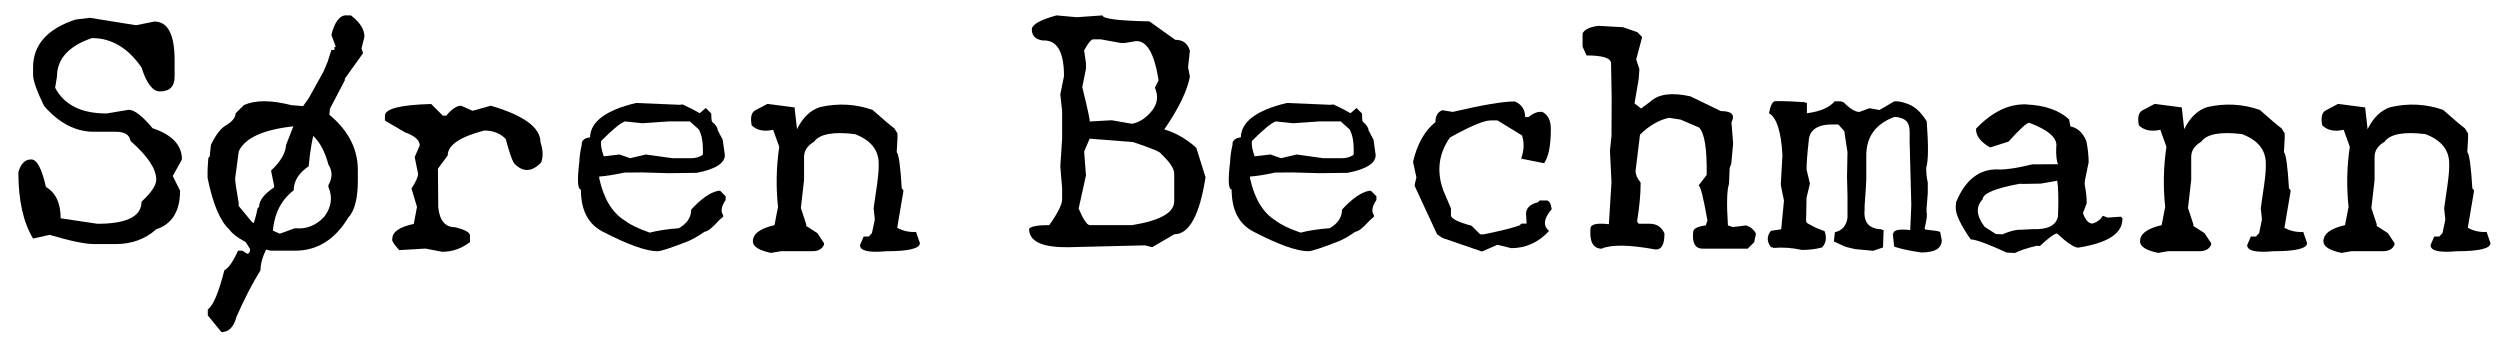
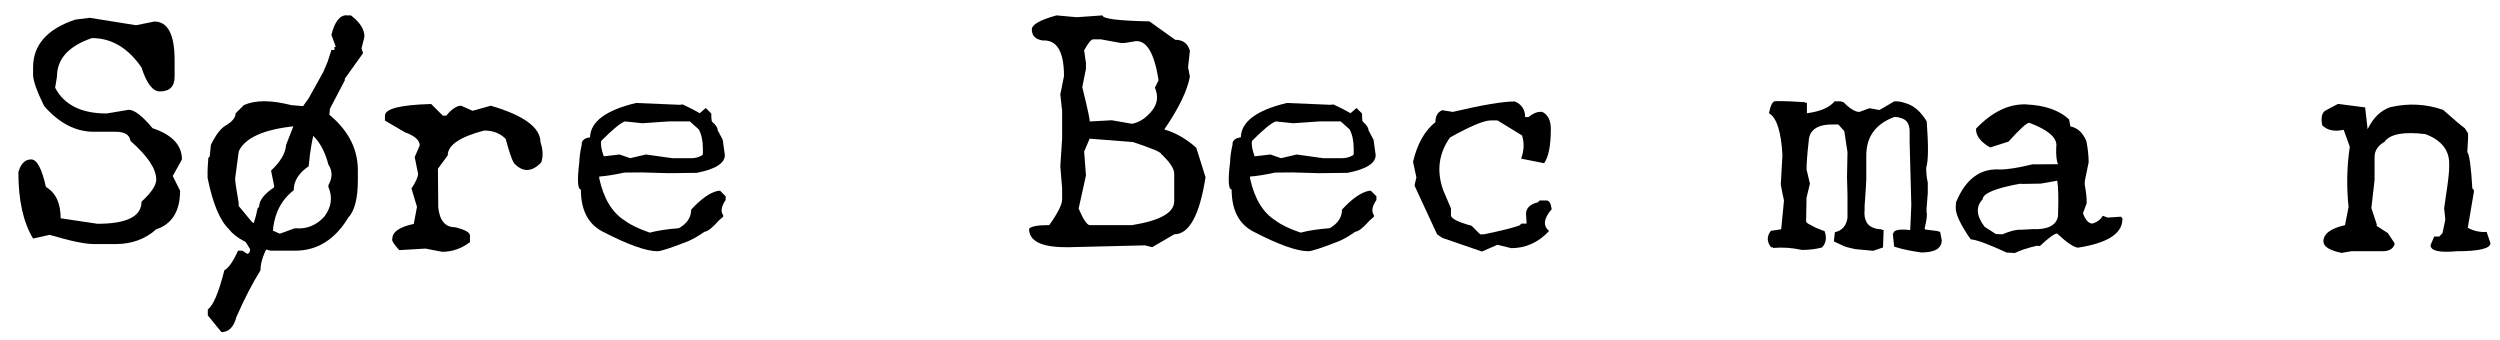
<svg xmlns="http://www.w3.org/2000/svg" id="Lag_2" data-name="Lag 2" viewBox="0 0 630.29 85.71">
  <defs>
    <style> .cls-1 { stroke-width: 0px; } </style>
  </defs>
  <g>
    <path class="cls-1" d="m266.38,3.88l5.1.46,6.49-.46c0,.85,3.94,1.35,11.82,1.51l6.49,4.64c1.96,0,3.19.93,3.71,2.78l-.46,4.17.46,2.32c-.62,3.5-2.77,7.95-6.45,13.33,2.93.88,5.62,2.42,8.07,4.64l2.32,7.42c-1.49,9.58-4.12,14.38-7.88,14.38l-5.56,3.25-1.85-.46-19,.46h-.93c-6.18,0-9.27-1.55-9.27-4.64.49-.62,2.19-.93,5.1-.93,2.16-3.04,3.24-5.2,3.24-6.49v-2.78l-.46-5.57.46-6.96v-6.96l-.46-4.17.93-4.64c0-6.18-1.78-9.17-5.33-8.97-1.85-.26-2.78-1.18-2.78-2.78,0-1.24,2.09-2.42,6.26-3.56Zm19.23,31.93l-10.89-.85-1.39,3.25.46,6.03-1.85,8.35c1.16,2.71,2.09,4.1,2.78,4.17h10.66c7.11-1.13,10.66-3.14,10.66-6.03v-6.96c0-1.26-1.11-2.92-3.32-4.99,0-.41-2.37-1.4-7.11-2.98Zm-.19-4.6c1.83-.36,3.48-1.43,4.94-3.21,1.47-1.78,1.74-3.75.81-5.91l.93-1.85c-1.06-6.8-2.99-10.09-5.79-9.86l-2.78.46h-.93l-5.1-.93h-1.85c-.54,0-1.31.93-2.32,2.78l.46,3.25v1.39l-.93,4.64c1.39,5.64,2.01,8.53,1.85,8.66l5.56-.31,5.14.89Z" />
    <path class="cls-1" d="m310.75,36.43v-.46c.26-.77.95-1.22,2.08-1.35.1-3.94,3.96-6.83,11.59-8.66l10.97.46c.26-.03.53-.05.81-.08,1.67.77,3.1,1.51,4.29,2.2l1.51-1.31,1.39,1.39c0,.98.05,1.65.16,2.01.98.82,1.47,1.56,1.47,2.2l1.27,2.4.54,3.87c0,2.06-2.37,3.56-7.11,4.48h-.46l-6.64.08-6.8-.19-4.33.04c-2.68.57-4.79.9-6.33,1v.46c1.13,5.15,3.29,8.71,6.49,10.67,1.39,1.06,3.48,2.06,6.26,3.01,1.96-.52,4.4-.89,7.34-1.12,2.06-1.19,3.09-2.74,3.09-4.68,2.55-2.78,4.83-4.37,6.83-4.75h.46l1.39,1.39v.93c-1.11,1.62-1.31,2.9-.62,3.83v.39c-.39.33-.76.66-1.12.97-1.57,1.8-2.77,2.74-3.59,2.82-1.54,1.08-2.93,1.88-4.17,2.4-4.27,1.67-6.84,2.51-7.69,2.51-2.83,0-7.42-1.64-13.75-4.91-3.71-1.88-5.56-5.44-5.56-10.67-.82,0-.95-2.31-.39-6.92.03-1.24.23-2.71.62-4.41Zm5.56,2.98l3.98-.46,2.66.93,3.98-.93,6.64.93h4.87c.93,0,1.81-.24,2.66-.73l.19-.27v-1.39c0-1.98-.35-3.61-1.04-4.87l-2.24-2.01h-5.33l-6.64.46-4.4-.46c-1.08.36-3.08,2-5.99,4.91-.18.88.04,2.18.66,3.9Z" />
    <path class="cls-1" d="m381.88,25.57c1.75.72,2.63,2.04,2.63,3.94h.85c1.06-.88,2.07-1.31,3.05-1.31h.42c1.44.72,2.16,2.16,2.16,4.33,0,4.17-.57,7.05-1.7,8.62l-5.79-1.16c.75-2.04.82-3.98.23-5.84l-6.18-3.79h-1.74c-1.67,0-5.08,1.43-10.23,4.29-2.86,4.02-3.44,8.44-1.74,13.26l1.97,4.64v1.74c0,.8,1.74,1.68,5.21,2.63l2.16,2.16h.89c4.63-.95,7.66-1.71,9.08-2.28l.42-.43h1.31l-.15-2.55c.08-1.42,1.08-2.36,3.01-2.82l.42-.46h1.74c.67,0,1.11.73,1.31,2.2-2.03,2.35-2.25,4.17-.66,5.49-2.68,2.89-5.86,4.33-9.54,4.33l-3.48-.85-3.9,1.7-10-3.44-1.31-.89-5.64-12.17v-.43l.42-1.74-.85-3.94c1.06-4.51,2.93-7.85,5.64-10.01,0-1.55.58-2.55,1.74-3.01l2.63.43c7.44-1.75,12.64-2.63,15.6-2.63Z" />
-     <path class="cls-1" d="m402.97,6.51l6.22.35,3.59,1.24,1.24,1.24-1.51,5.64.81,2.47-.19,2.51-1.04,6.11,1.66,1.28,2.39-1.78c2.03-1.88,5.38-2.31,10.04-1.28,2.39,1.13,4.26,2.04,5.6,2.71l2.05,1c2.78,0,3.68.94,2.7,2.82l.42,5.41-.46,4.95-.42,1.24-.16,3.94c-.54,1.57-.63,5.06-.27,10.47l1.24.42,3.36-.42c1.13.39,1.96,1.08,2.47,2.09l-.46,2.16-1.66,1.62h-11.24c-1.96,0-2.78-1.4-2.47-4.21,0-.82,1.06-1.38,3.17-1.66l.42-1.24c-1.03-5.88-1.78-8.81-2.24-8.81l2.05-2.67c.1-6.67-.55-10.67-1.97-11.98l-4.6-1.97-2.9-.46c-2.57.54-5.02,1.96-7.34,4.25l-1.12,9.16c0,.93.42,1.89,1.27,2.9v.43c0,2.53-.28,5.57-.85,9.12v.42l.42.43h2.7c1.8,0,3.05.83,3.75,2.47,0,2.78-.76,4.12-2.28,4.02-6.59-1.21-11.14-1.28-13.63-.19-2.14-.1-3.05-1.87-2.74-5.29.21-.93,1.75-1.22,4.63-.89l.66-10.55-.39-7.96.39-3.75.04-7.34v-2.51l-.15-8.43c0-1.34-2.06-2.01-6.18-2.01l-1-2.2v-3.36c.51-1,1.84-1.64,3.98-1.89Z" />
    <path class="cls-1" d="m485.5,57.88h.04l3.09.39v.08l.5.08.42,2.13c0,2.06-1.73,3.09-5.17,3.09-2.5-.36-4.43-.75-5.79-1.16-.39-.1-.73-.21-1.04-.31l-.35-3.29h.15c0-.9,1.42-1.2,4.25-.89l.27-6.3-.42-15.92v-2.59c0-1.96-.76-3.1-2.28-3.44-.44-.18-.95-.27-1.54-.27-4.74,1.73-7.11,4.97-7.11,9.74v6.15c0,.49-.14,2.67-.42,6.53v.89c-.28,2.68.64,4.29,2.78,4.83.44.1.94.17,1.51.19v.12c.15.03.32.04.5.04l-.15,4.41-2.47.85-4.6-.43-2.08-.5-.16-.08-.35-.08-2.74-1.28.27-2.32c1.83-.41,2.88-1.62,3.17-3.63v-5.72l-.12-4.56.12-6.26-.81-5.33-1.51-1.66h-.89c-4.25-.13-6.44,1.28-6.57,4.21-.36,3.17-.54,5.55-.54,7.15l.85,3.56-.85,3.52c0,.88-.04,2.9-.12,6.07l.39.43,2.12,1.12,2.16.85c.59,1.65.37,3.01-.66,4.1-1.52.41-3.22.62-5.1.62-2.37-.54-4.78-.71-7.22-.5-.05-.08-.09-.14-.12-.19-.13,0-.26.01-.39.04-1.11-1.44-1.12-2.83-.04-4.17l2.59-.39.7-7.23-.42-2.01-.39-2.01.42-7.46c-.33-5.95-1.47-9.47-3.4-10.55.39-2.04.94-3.05,1.66-3.05h1.27c1.18,0,3.23.09,6.14.27v.12c.16.03.32.04.5.04v2.63c3.35-.44,5.68-1.44,6.99-3.01h1.66c.05.05.1.1.15.15h.35c1.18,1.24,2.28,2.04,3.28,2.4.28.08.55.12.81.12l2.55-.93,2.47.46,3.79-2.2c.95-.03,1.85.12,2.7.43,2.14.57,3.95,2.11,5.45,4.64.46,6.11.42,9.99-.12,11.63v.42c0,1.06.13,2.18.39,3.36v2.67l-.31,3.94v.89c.21.57.04,1.93-.5,4.1l.27.31Z" />
    <path class="cls-1" d="m510.98,26.34c4.61.21,8.16,1.46,10.66,3.75l.35,1.78c1.8.36,3.14,1.6,4.02,3.71.36,1.75.55,3.52.58,5.29l-.97,4.72-.04.85c.39,2.14.55,3.75.5,4.83l-.93,2.47c.59,1.7,1.38,2.58,2.36,2.63,1.18-.33,2.06-.99,2.63-1.97l1.24.46,3.32-.23.42.43-.04.42c-.15,3.5-3.88,5.82-11.16,6.96-1.03-.05-2.79-1.24-5.29-3.56-.62-.03-2.06,1.02-4.33,3.13l-.81-.04c-2.27.52-4.11,1.12-5.52,1.82l-2.08-.12c-4.63-2.14-7.65-3.25-9.04-3.32-2.6-3.71-3.86-6.42-3.78-8.12l.08-1.24c2.37-5.75,5.97-8.5,10.81-8.27,1.78.08,4.58-.35,8.42-1.28l6.49-.04c-.39-.8-.54-2.23-.46-4.29l.04-.39c.1-2.09-2.18-4.01-6.83-5.76-.62-.03-2.37,1.56-5.25,4.75l-4.63,1.47c-2.45-1.42-3.63-3-3.55-4.75,4.09-4.28,8.37-6.31,12.82-6.11Zm-10.62,30.84c.72.49,1.66,1.1,2.82,1.82l1.66.08c1.96-.85,3.55-1.24,4.79-1.16l2.82-.15c3.71.15,5.83-.86,6.37-3.05l.04-.43c.15-4.02.09-6.93-.19-8.73l-4.17.73-4.44.08-.85-.04c-6.18,1.13-9.29,2.44-9.35,3.9-1.78,1.88-1.61,4.2.5,6.96Z" />
-     <path class="cls-1" d="m540.02,27.89l3.21-1.7,6.83.89.62,5.49c1.44-2.94,3.37-4.79,5.79-5.57,4.53-1.03,8.95-.8,13.25.7,2.63,2.34,4.45,3.89,5.48,4.64l.81,1.28v1.24l-.19,3.48c.51.54.94,3.59,1.27,9.16l.39.43v.42l-1.54,9.08c1.47.8,3.05,1.15,4.75,1.04l.96,2.82c0,1.37-2.84,2.05-8.53,2.05-4.38.41-6.57-.1-6.57-1.55l.93-2.16h1.27l.81-.85.69-3.29v-.42l-.27-2.55.46-3.25c.54-3.45.81-5.85.81-7.19v-.85c0-3.43-2-5.9-5.99-7.42-5.48-.67-8.92-.03-10.31,1.93-1.67.98-2.51,2.24-2.51,3.79v5.84l-.81,7.07,1.35,4.1v.42l2.82,1.82,1.66,2.51v.42c-.46,1.08-1.44,1.62-2.93,1.62h-7.92l-2.51.43c-3.04-.64-4.56-1.61-4.56-2.9,0-1.91,1.82-3.27,5.45-4.1l.89-4.6c-.54-5.05-.44-10.1.31-15.15l-1.54-4.29c-2.32.52-4.12.14-5.41-1.12-.36-1.91-.1-3.14.77-3.71Z" />
    <path class="cls-1" d="m586.25,27.89l3.21-1.7,6.83.89.62,5.49c1.44-2.94,3.37-4.79,5.79-5.57,4.53-1.03,8.95-.8,13.25.7,2.63,2.34,4.45,3.89,5.48,4.64l.81,1.28v1.24l-.19,3.48c.51.54.94,3.59,1.27,9.16l.39.43v.42l-1.54,9.08c1.47.8,3.05,1.15,4.75,1.04l.96,2.82c0,1.37-2.84,2.05-8.53,2.05-4.38.41-6.57-.1-6.57-1.55l.93-2.16h1.27l.81-.85.69-3.29v-.42l-.27-2.55.46-3.25c.54-3.45.81-5.85.81-7.19v-.85c0-3.43-2-5.9-5.99-7.42-5.48-.67-8.92-.03-10.31,1.93-1.67.98-2.51,2.24-2.51,3.79v5.84l-.81,7.07,1.35,4.1v.42l2.82,1.82,1.66,2.51v.42c-.46,1.08-1.44,1.62-2.93,1.62h-7.92l-2.51.43c-3.04-.64-4.56-1.61-4.56-2.9,0-1.91,1.82-3.27,5.45-4.1l.89-4.6c-.54-5.05-.44-10.1.31-15.15l-1.54-4.29c-2.32.52-4.12.14-5.41-1.12-.36-1.91-.1-3.14.77-3.71Z" />
  </g>
  <g>
    <path class="cls-1" d="m22.71,4.5l11.58,1.86,4.63-.93c3.4,0,5.1,3.25,5.1,9.74v4.17c0,2.47-1.24,3.71-3.71,3.71-1.8,0-3.35-2.01-4.63-6.03-3.4-4.95-7.57-7.42-12.51-7.42-5.87,2.01-8.81,5.26-8.81,9.74l-.46,2.78c2.27,4.33,6.59,6.49,12.98,6.49l5.56-.93c1.44,0,3.45,1.55,6.02,4.64,4.94,1.65,7.41,4.28,7.41,7.88l-2.32,4.17,1.85,3.71c0,5.15-2.01,8.4-6.02,9.74-2.78,2.47-6.18,3.71-10.19,3.71h-5.56c-2.19,0-5.9-.77-11.12-2.32l-4.17.93c-2.47-4.07-3.71-9.64-3.71-16.7.59-2.16,1.67-3.25,3.24-3.25,1.44,0,2.68,2.32,3.71,6.96,2.47,1.42,3.71,4.05,3.71,7.88l9.27,1.39c7.41,0,11.12-1.85,11.12-5.57,2.47-2.27,3.71-4.12,3.71-5.57,0-2.71-2.16-5.95-6.49-9.74-.23-1.55-1.47-2.32-3.71-2.32h-5.56c-4.56,0-8.73-2.16-12.51-6.49-1.85-3.79-2.78-6.42-2.78-7.88v-1.85c0-5.67,3.55-9.69,10.66-12.06l3.71-.46Z" />
    <path class="cls-1" d="m73.26,26.49l3.67.31,2.09,1.35,2.51-.39c5.79,4.2,8.69,9.25,8.69,15.15v2.51c0,4.59-.81,7.74-2.43,9.47-3.37,5.54-7.83,8.31-13.36,8.31h-6.26c-5.3-1.37-8.78-3.17-10.43-5.41-2.29-2.14-4.09-6.45-5.41-12.95v-1.66c0-.49.06-1.61.19-3.36l.39-.43v-.39l.27-2.51c1.29-2.63,2.59-4.28,3.9-4.95,1.54-.95,2.32-1.95,2.32-2.98l2.12-2.09c2.91-1.26,6.82-1.26,11.74,0Zm-13.98,18.59c0,.67.3,2.68.89,6.03v.81l3.36,4.06c2.14,1.34,3.77,2.01,4.9,2.01l2.12.93,3.71-1.35h.46c2.73.18,5.08-.81,7.07-2.98,1.78-2.4,2.11-4.88,1-7.46v-.43c1.06-1.88,1.06-3.62,0-5.22-1.47-5.59-4.31-8.81-8.53-9.66-7.75.8-12.44,2.9-14.06,6.3l-.93,6.96Z" />
    <path class="cls-1" d="m127.48,35c-1.39-1.39-3.19-2.09-5.41-2.09-6.13,1.6-9.19,3.69-9.19,6.26l-2.47,3.36.08,9.7c.33,3.38,1.75,5.06,4.25,5.06,2.5.62,3.75,1.31,3.75,2.09v1.66c-2.11,1.62-4.45,2.44-7.03,2.44l-4.17-.81-6.64.39c-1.39-1.52-1.97-2.47-1.74-2.86,0-1.73,1.8-2.98,5.41-3.75l.81-4.29-1.39-4.64c1.11-1.67,1.66-2.92,1.66-3.75l-.85-4.17,1.27-2.94c0-1.31-1.25-2.42-3.75-3.32l-5.02-2.94v-1.24c0-1.75,3.89-2.73,11.66-2.94l2.94,2.94h.85c1.39-1.67,2.64-2.51,3.75-2.51l2.9,1.28,4.6-1.28c8.34,2.45,12.51,5.51,12.51,9.2.64,1.88.71,3.58.19,5.1-2.37,2.47-4.66,2.54-6.87.19-.57-.95-1.26-3-2.09-6.15Z" />
    <path class="cls-1" d="m146.67,36.43v-.46c.26-.77.95-1.22,2.09-1.35.1-3.94,3.96-6.83,11.59-8.66l10.97.46c.26-.03.53-.05.81-.08,1.67.77,3.1,1.51,4.29,2.2l1.51-1.31,1.39,1.39c0,.98.05,1.65.15,2.01.98.82,1.47,1.56,1.47,2.2l1.27,2.4.54,3.87c0,2.06-2.37,3.56-7.11,4.48h-.46l-6.64.08-6.8-.19-4.33.04c-2.68.57-4.79.9-6.33,1v.46c1.13,5.15,3.3,8.71,6.49,10.67,1.39,1.06,3.48,2.06,6.26,3.01,1.96-.52,4.4-.89,7.34-1.12,2.06-1.19,3.09-2.74,3.09-4.68,2.55-2.78,4.83-4.37,6.84-4.75h.46l1.39,1.39v.93c-1.11,1.62-1.31,2.9-.62,3.83v.39c-.39.33-.76.66-1.12.97-1.57,1.8-2.77,2.74-3.59,2.82-1.54,1.08-2.94,1.88-4.17,2.4-4.27,1.67-6.84,2.51-7.69,2.51-2.83,0-7.41-1.64-13.75-4.91-3.71-1.88-5.56-5.44-5.56-10.67-.82,0-.95-2.31-.39-6.92.03-1.24.23-2.71.62-4.41Zm5.56,2.98l3.98-.46,2.66.93,3.98-.93,6.64.93h4.87c.93,0,1.81-.24,2.66-.73l.19-.27v-1.39c0-1.98-.35-3.61-1.04-4.87l-2.24-2.01h-5.33l-6.64.46-4.4-.46c-1.08.36-3.08,2-5.99,4.91-.18.88.04,2.18.66,3.9Z" />
-     <path class="cls-1" d="m190.27,27.89l3.21-1.7,6.84.89.62,5.49c1.44-2.94,3.37-4.79,5.79-5.57,4.53-1.03,8.95-.8,13.25.7,2.63,2.34,4.45,3.89,5.48,4.64l.81,1.28v1.24l-.19,3.48c.51.54.94,3.59,1.27,9.16l.39.43v.42l-1.54,9.08c1.47.8,3.05,1.15,4.75,1.04l.97,2.82c0,1.37-2.84,2.05-8.53,2.05-4.38.41-6.57-.1-6.57-1.55l.93-2.16h1.27l.81-.85.7-3.29v-.42l-.27-2.55.46-3.25c.54-3.45.81-5.85.81-7.19v-.85c0-3.43-2-5.9-5.99-7.42-5.48-.67-8.92-.03-10.31,1.93-1.67.98-2.51,2.24-2.51,3.79v5.84l-.81,7.07,1.35,4.1v.42l2.82,1.82,1.66,2.51v.42c-.46,1.08-1.44,1.62-2.94,1.62h-7.92l-2.51.43c-3.04-.64-4.56-1.61-4.56-2.9,0-1.91,1.82-3.27,5.45-4.1l.89-4.6c-.54-5.05-.44-10.1.31-15.15l-1.54-4.29c-2.32.52-4.12.14-5.41-1.12-.36-1.91-.1-3.14.77-3.71Z" />
  </g>
  <path class="cls-1" d="m87.32,3.89h1.16c2.27,1.73,3.4,3.5,3.4,5.33l-.73,3.01.39,1.16-4.6,6.45v.39l-3.78,7.23c0,2.78-1.15,4.17-3.44,4.17-.93,2.83-1.56,6.26-1.89,10.28-2.52,1.7-3.78,3.72-3.78,6.07-3.55,2.71-5.33,6.76-5.33,12.17-2.03,3.04-3.05,5.71-3.05,8-2.09,3.38-4.11,7.29-6.06,11.75-.67,2.55-1.93,3.83-3.78,3.83l-3.44-4.21v-1.51c1.36-.95,2.75-4.24,4.17-9.86,1.08-.57,2.23-2.22,3.44-4.95h1.12l1.16.77c.51,0,.77-.39.77-1.16l-1.16-1.89v-1.16c1.26-.98,2.28-3.39,3.05-7.23l.39-.39c0-1.6,1.26-3.23,3.78-4.91v-.39l-.77-3.83c2.39-2.24,3.66-4.39,3.78-6.45l1.93-4.95c.85-2.4,2.11-4.68,3.78-6.84l3.67-6.61,1.12-2.63.93-2.94h.77v-.77h.35l-1.12-3.02c.82-3.3,2.09-4.95,3.78-4.95Z" />
</svg>